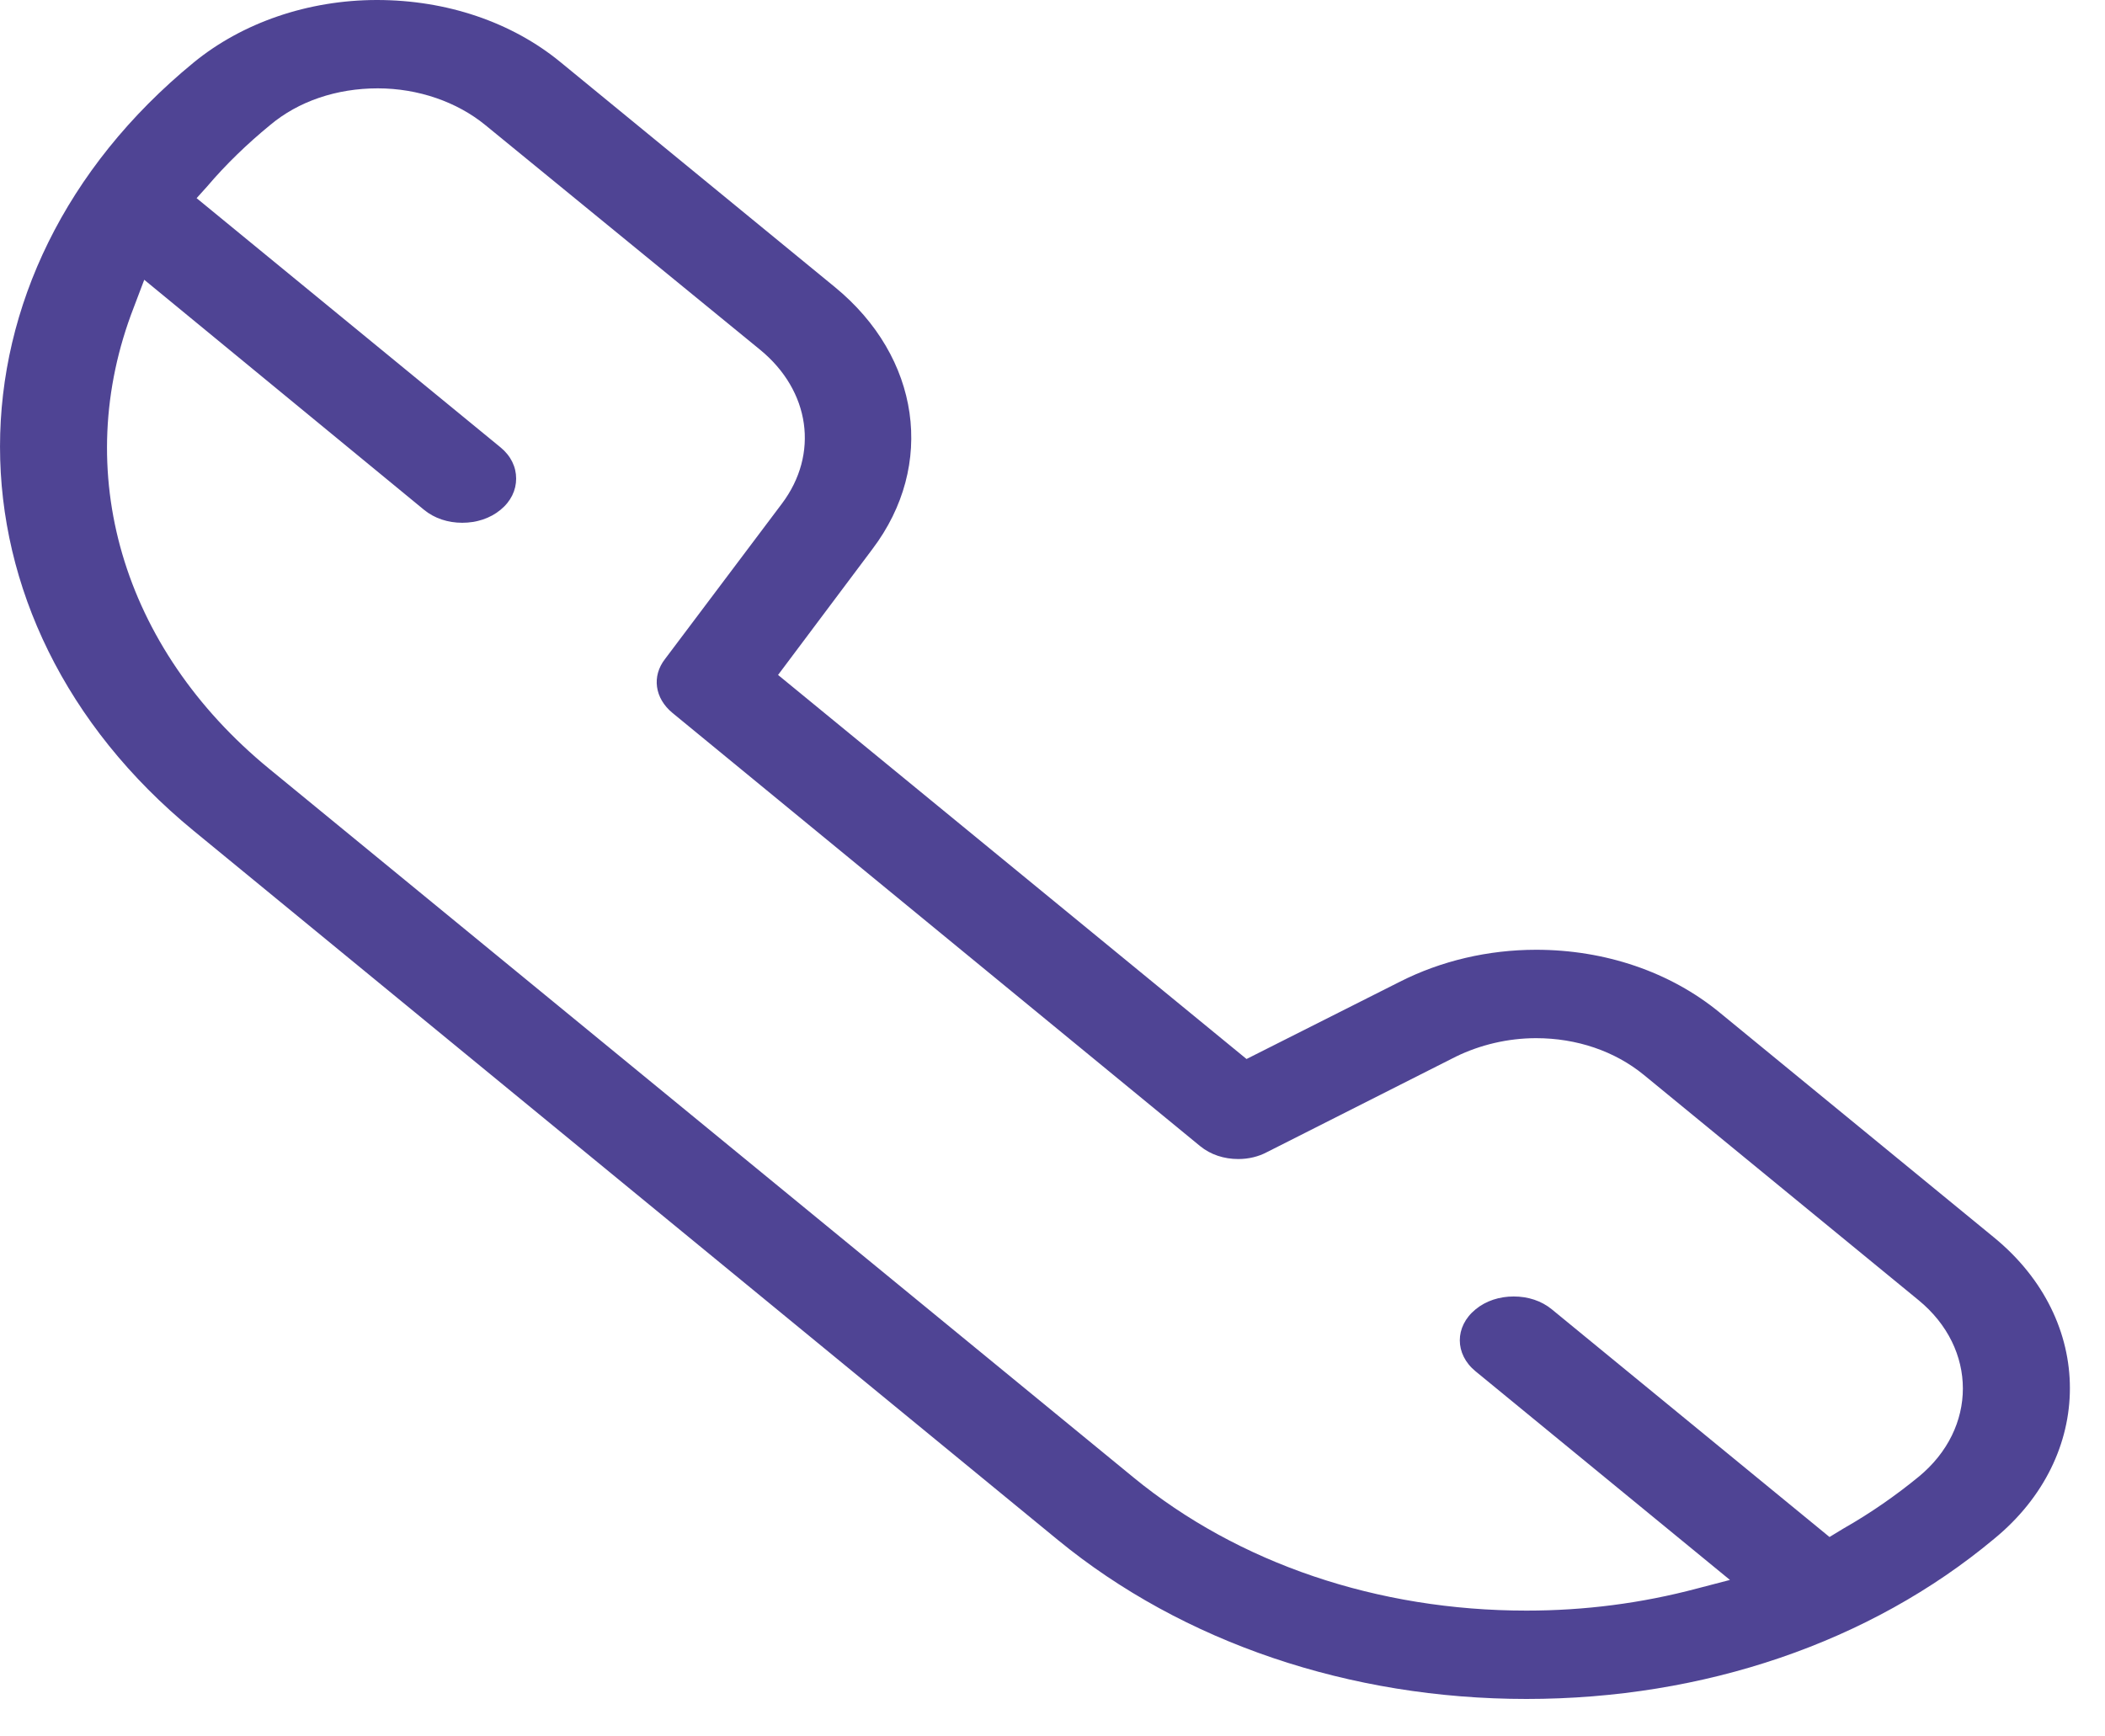
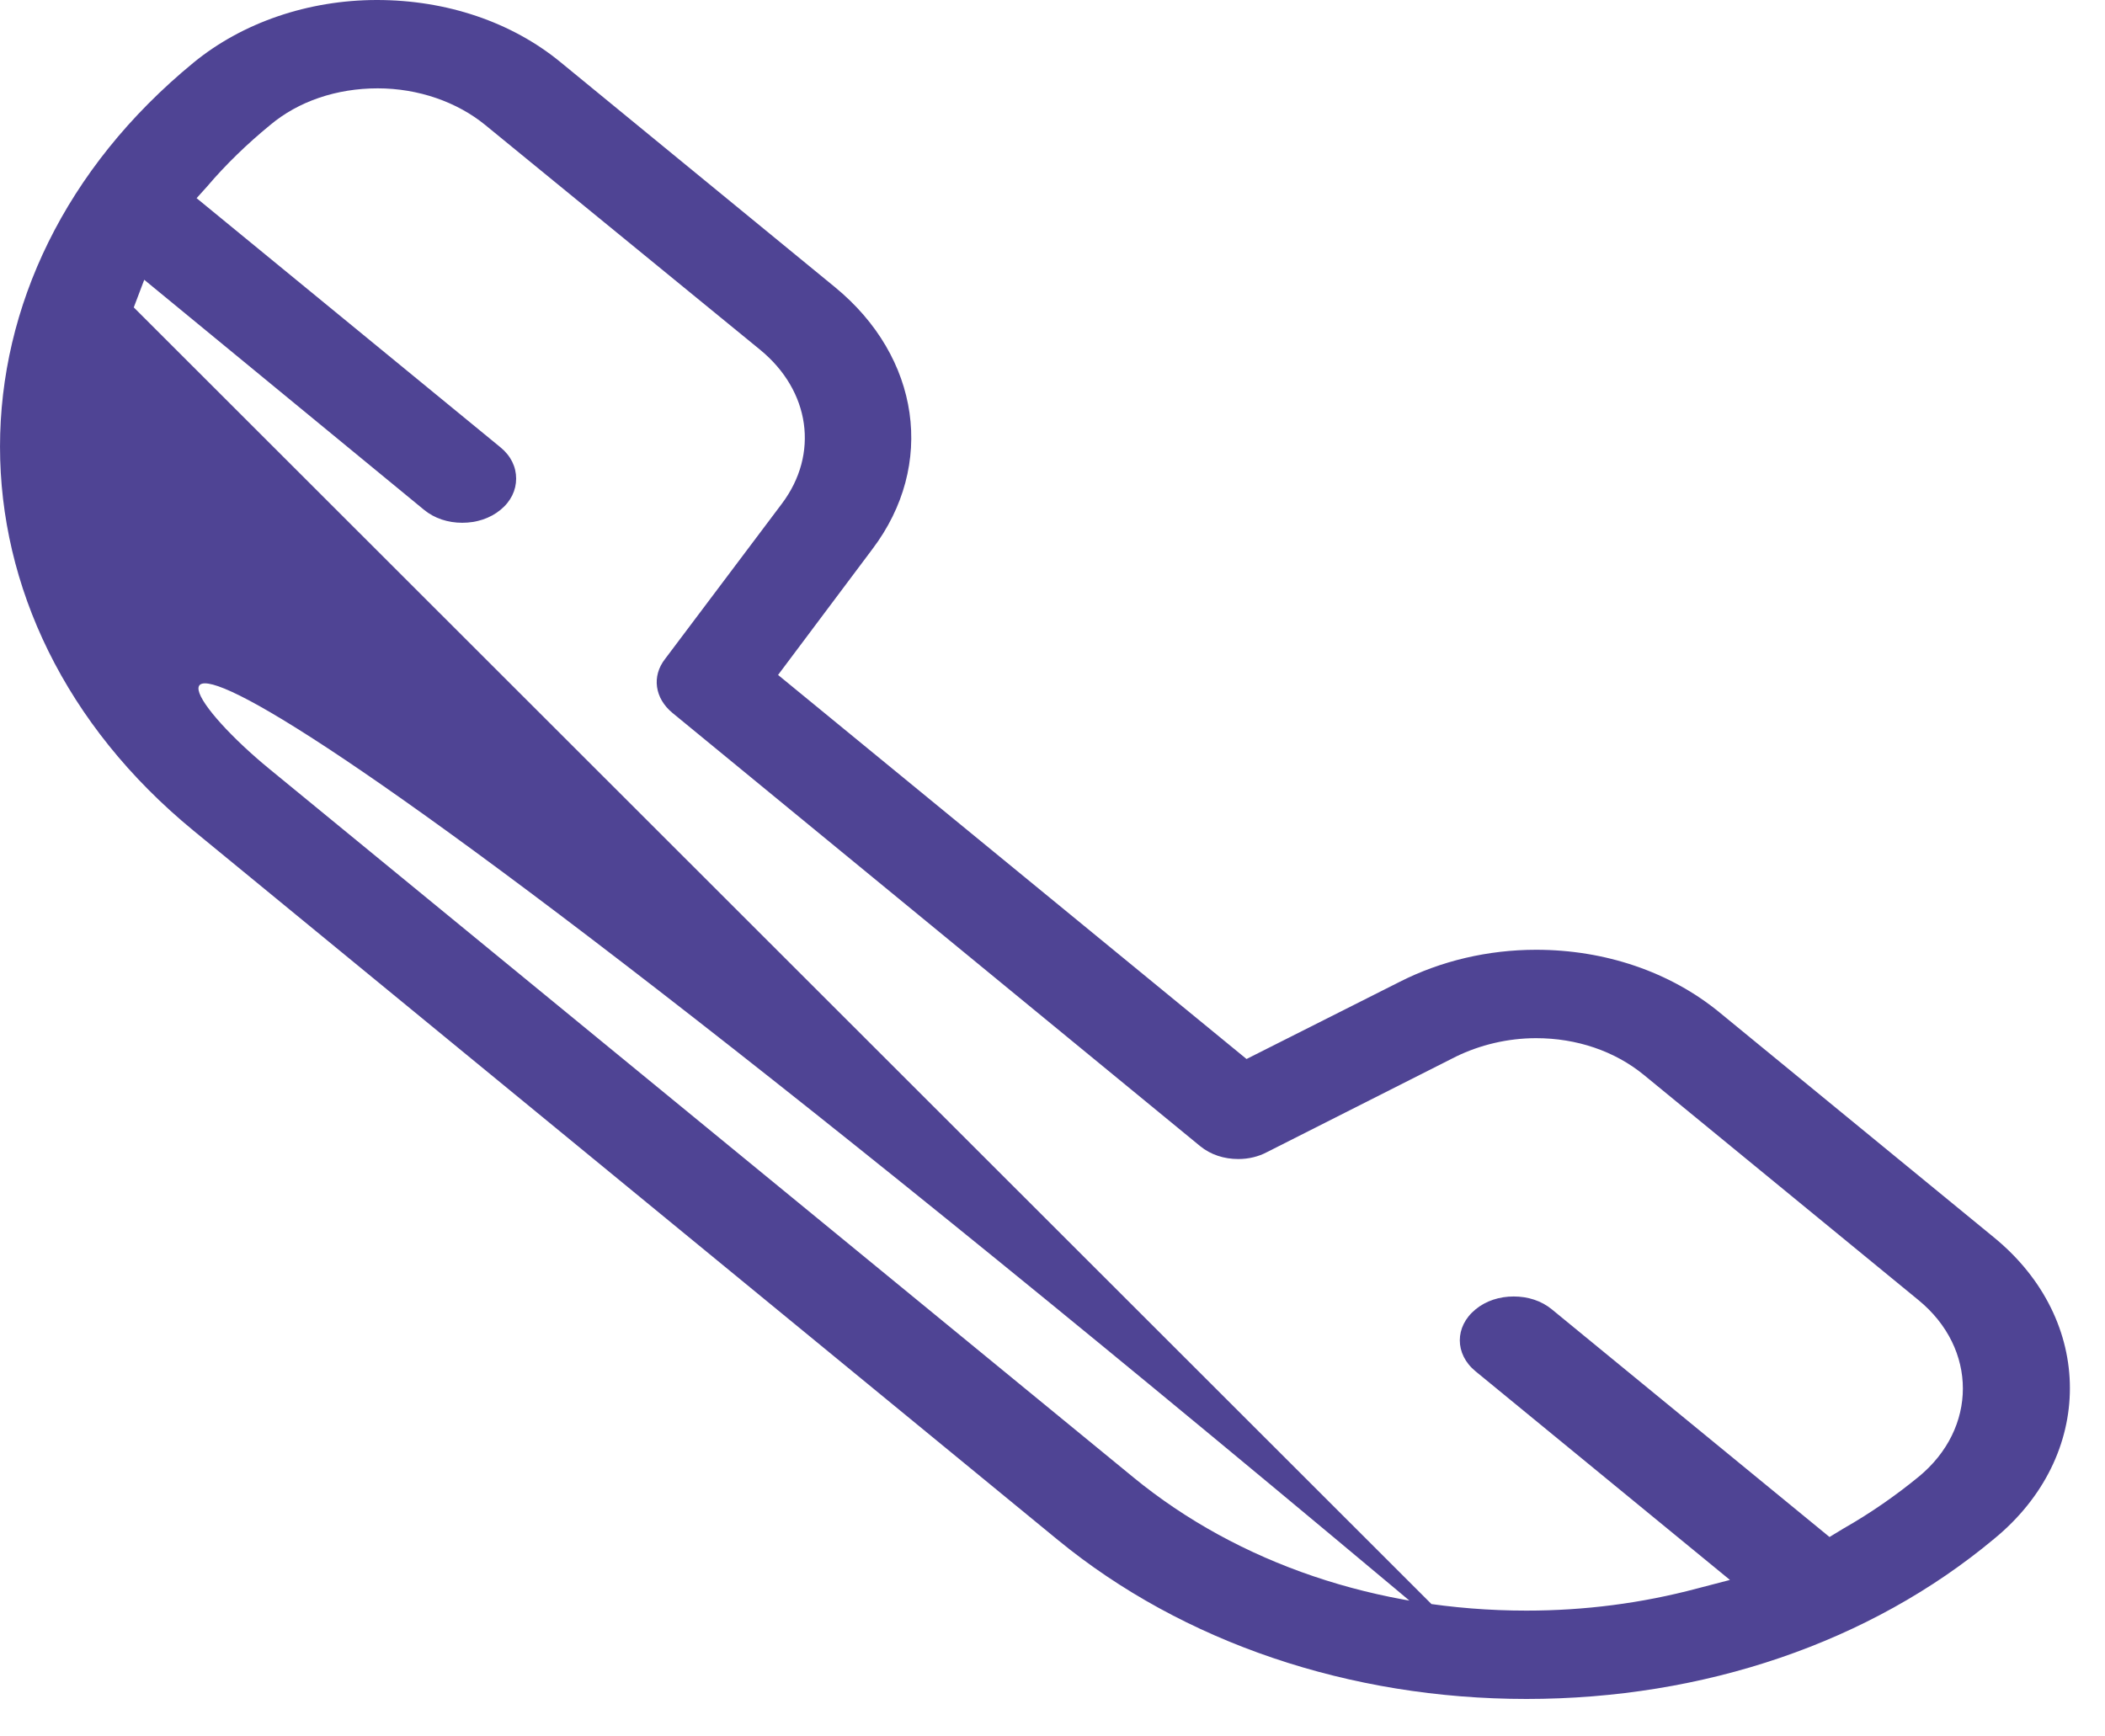
<svg xmlns="http://www.w3.org/2000/svg" width="40" height="33" viewBox="0 0 40 33" fill="none">
-   <path d="M29.006 32.288C25.65 32.288 22.479 31.215 20.104 29.268L3.679 15.788C-1.226 11.765 -1.226 5.212 3.679 1.189C4.604 0.431 5.855 0 7.163 0C8.486 0 9.723 0.42 10.647 1.178L15.866 5.457C17.487 6.786 17.786 8.839 16.577 10.436L14.785 12.827L23.687 20.126L26.602 18.657C27.384 18.26 28.28 18.05 29.19 18.05C30.499 18.05 31.736 18.47 32.674 19.24L37.893 23.519C39.813 25.093 39.813 27.671 37.893 29.245C35.533 31.215 32.376 32.288 29.006 32.288ZM2.542 5.842C1.333 8.955 2.314 12.313 5.116 14.611L21.54 28.079C23.531 29.711 26.176 30.609 29.006 30.609C30.115 30.609 31.195 30.469 32.248 30.189L32.873 30.026L28.039 26.061C27.64 25.735 27.64 25.21 28.039 24.884C28.238 24.72 28.494 24.639 28.764 24.639C29.034 24.639 29.29 24.72 29.489 24.884L34.765 29.21L35.035 29.046C35.547 28.755 36.03 28.417 36.457 28.067C37.58 27.146 37.58 25.63 36.457 24.709L31.238 20.429C30.683 19.974 29.958 19.73 29.19 19.73C28.65 19.73 28.124 19.858 27.669 20.079L24.071 21.898C23.915 21.98 23.73 22.027 23.531 22.027C23.261 22.027 23.005 21.945 22.806 21.782L12.78 13.55C12.439 13.27 12.382 12.85 12.638 12.523L14.857 9.573C15.568 8.629 15.397 7.428 14.444 6.647L9.225 2.379C8.685 1.936 7.946 1.679 7.178 1.679C6.396 1.679 5.67 1.924 5.13 2.379C4.703 2.729 4.291 3.125 3.935 3.545L3.736 3.766L9.51 8.501C9.709 8.664 9.808 8.874 9.808 9.095C9.808 9.317 9.709 9.527 9.51 9.69C9.311 9.853 9.055 9.935 8.784 9.935C8.514 9.935 8.258 9.853 8.059 9.69L2.741 5.317L2.542 5.842Z" fill="#4F4494" />
+   <path d="M29.006 32.288C25.65 32.288 22.479 31.215 20.104 29.268L3.679 15.788C-1.226 11.765 -1.226 5.212 3.679 1.189C4.604 0.431 5.855 0 7.163 0C8.486 0 9.723 0.42 10.647 1.178L15.866 5.457C17.487 6.786 17.786 8.839 16.577 10.436L14.785 12.827L23.687 20.126L26.602 18.657C27.384 18.26 28.28 18.05 29.19 18.05C30.499 18.05 31.736 18.47 32.674 19.24L37.893 23.519C39.813 25.093 39.813 27.671 37.893 29.245C35.533 31.215 32.376 32.288 29.006 32.288ZC1.333 8.955 2.314 12.313 5.116 14.611L21.54 28.079C23.531 29.711 26.176 30.609 29.006 30.609C30.115 30.609 31.195 30.469 32.248 30.189L32.873 30.026L28.039 26.061C27.64 25.735 27.64 25.21 28.039 24.884C28.238 24.72 28.494 24.639 28.764 24.639C29.034 24.639 29.29 24.72 29.489 24.884L34.765 29.21L35.035 29.046C35.547 28.755 36.03 28.417 36.457 28.067C37.58 27.146 37.58 25.63 36.457 24.709L31.238 20.429C30.683 19.974 29.958 19.73 29.19 19.73C28.65 19.73 28.124 19.858 27.669 20.079L24.071 21.898C23.915 21.98 23.73 22.027 23.531 22.027C23.261 22.027 23.005 21.945 22.806 21.782L12.78 13.55C12.439 13.27 12.382 12.85 12.638 12.523L14.857 9.573C15.568 8.629 15.397 7.428 14.444 6.647L9.225 2.379C8.685 1.936 7.946 1.679 7.178 1.679C6.396 1.679 5.67 1.924 5.13 2.379C4.703 2.729 4.291 3.125 3.935 3.545L3.736 3.766L9.51 8.501C9.709 8.664 9.808 8.874 9.808 9.095C9.808 9.317 9.709 9.527 9.51 9.69C9.311 9.853 9.055 9.935 8.784 9.935C8.514 9.935 8.258 9.853 8.059 9.69L2.741 5.317L2.542 5.842Z" fill="#4F4494" />
</svg>